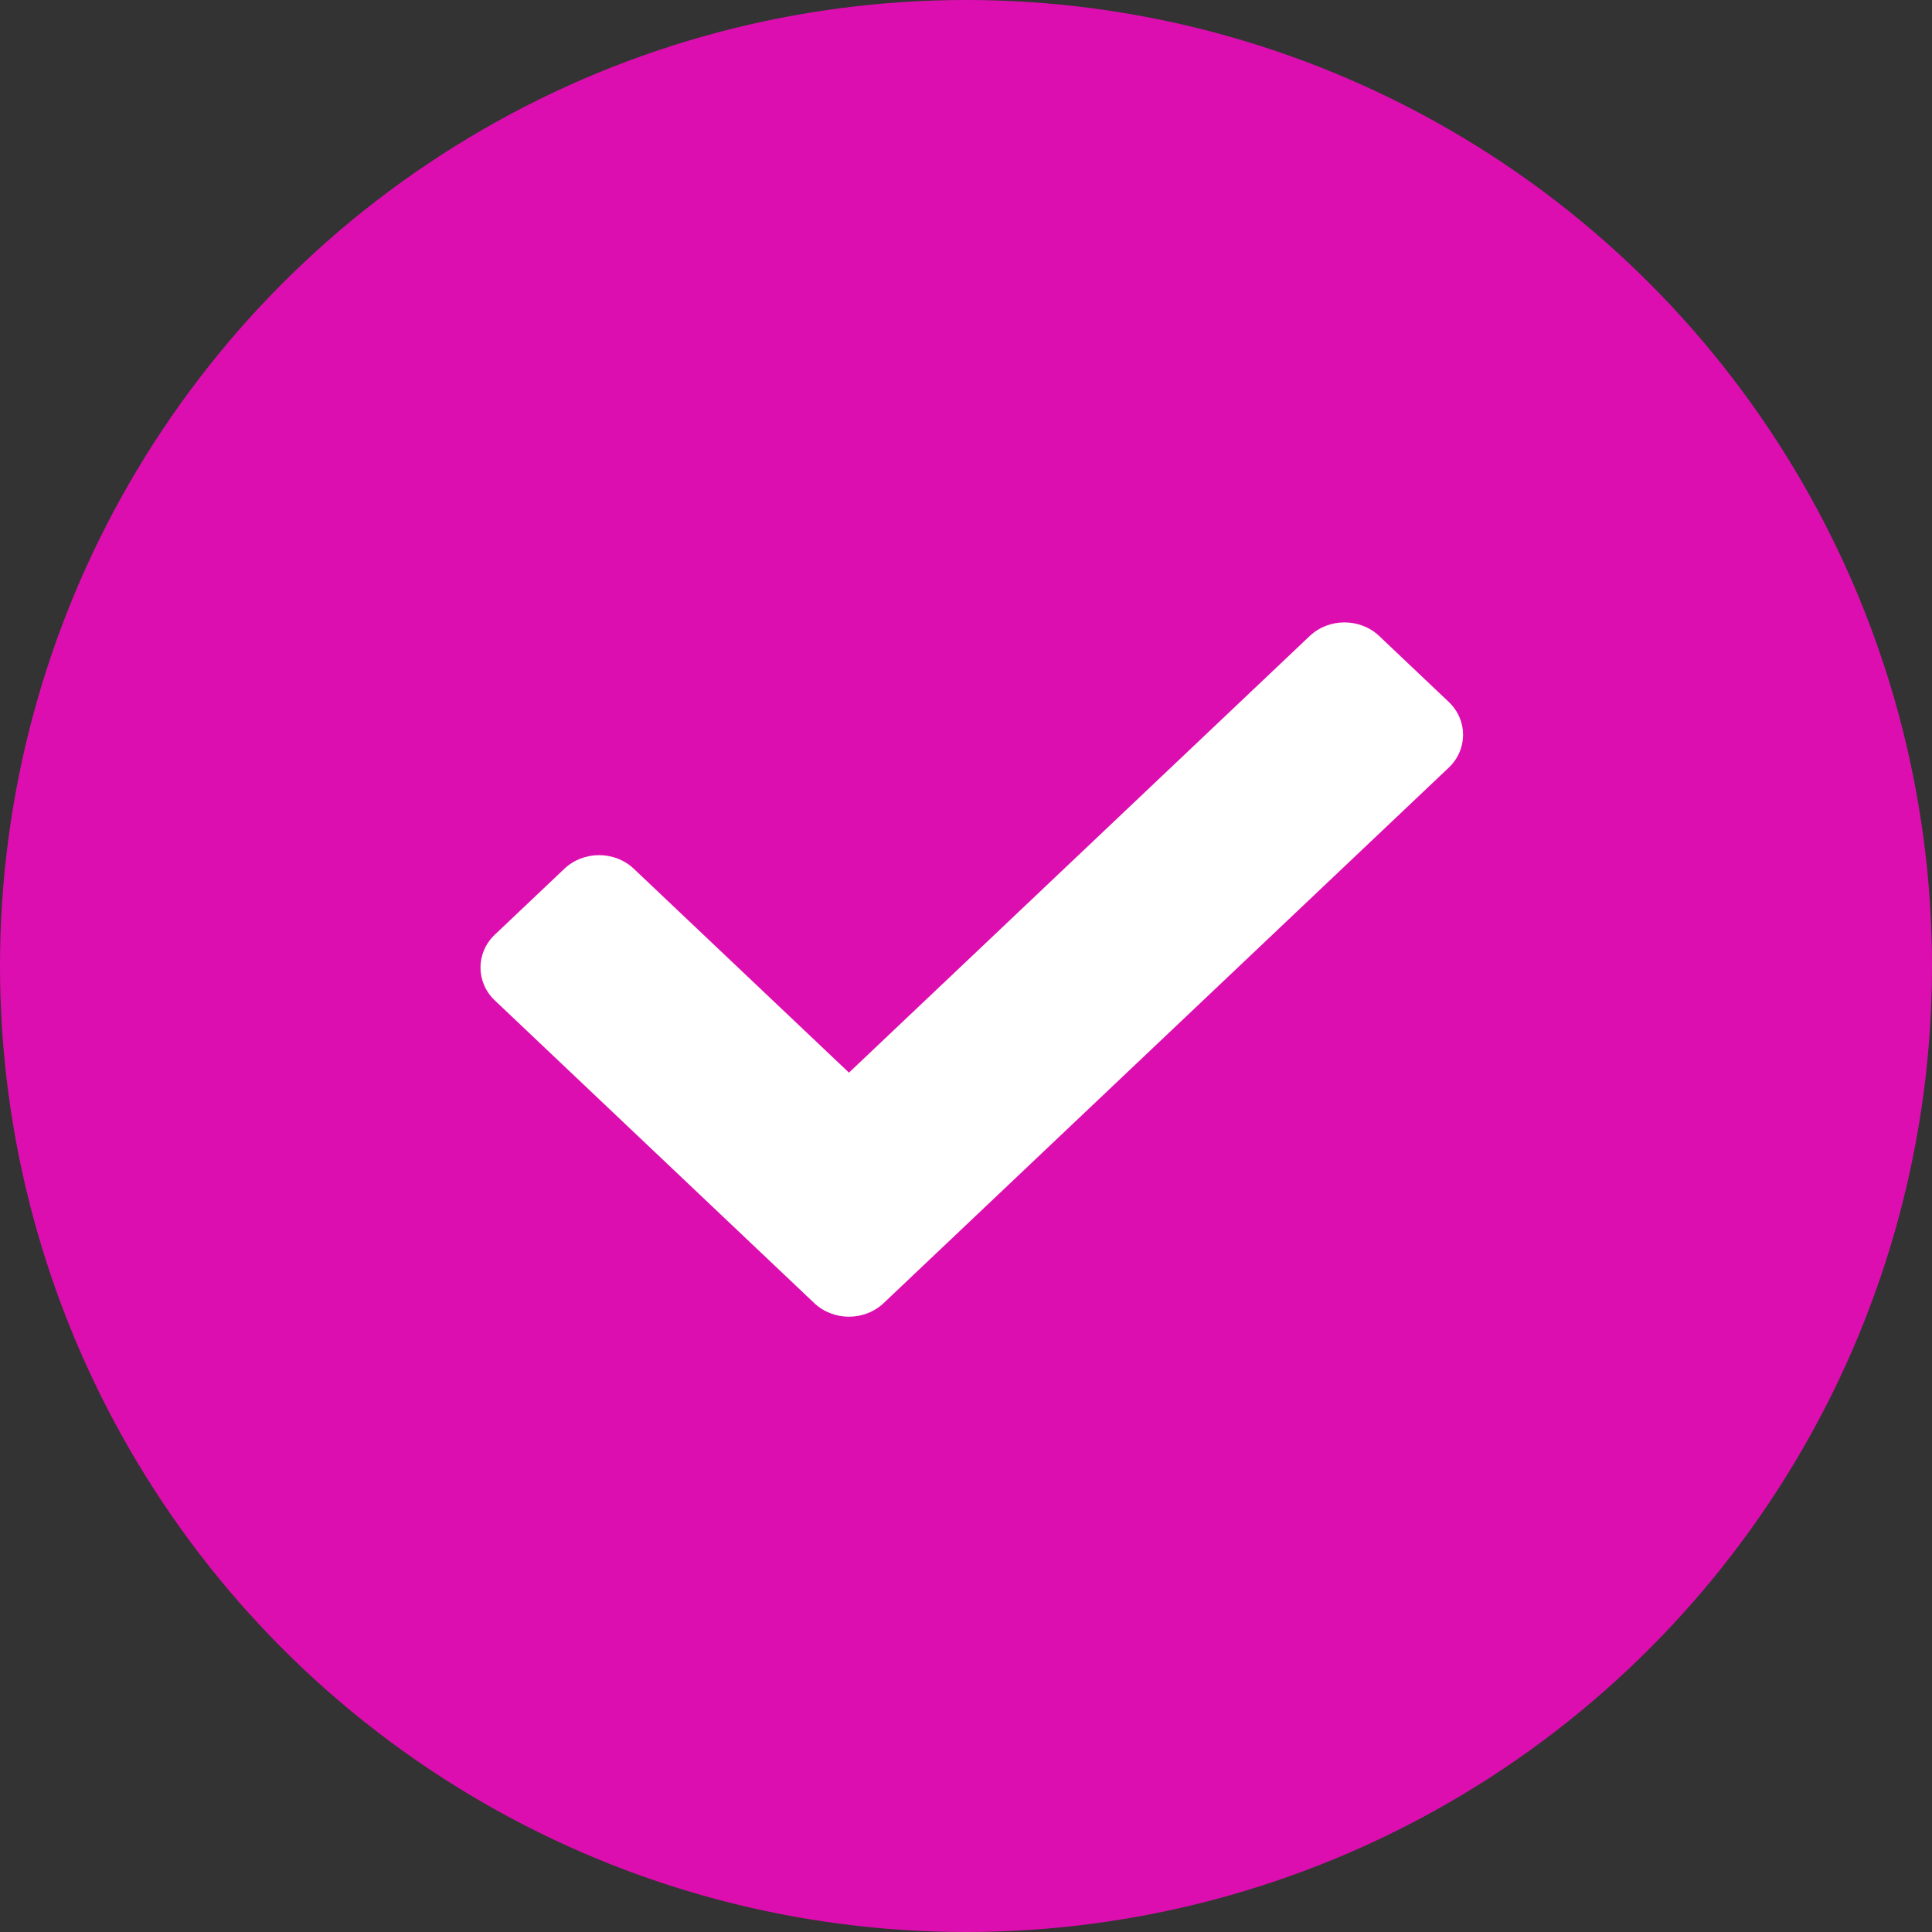
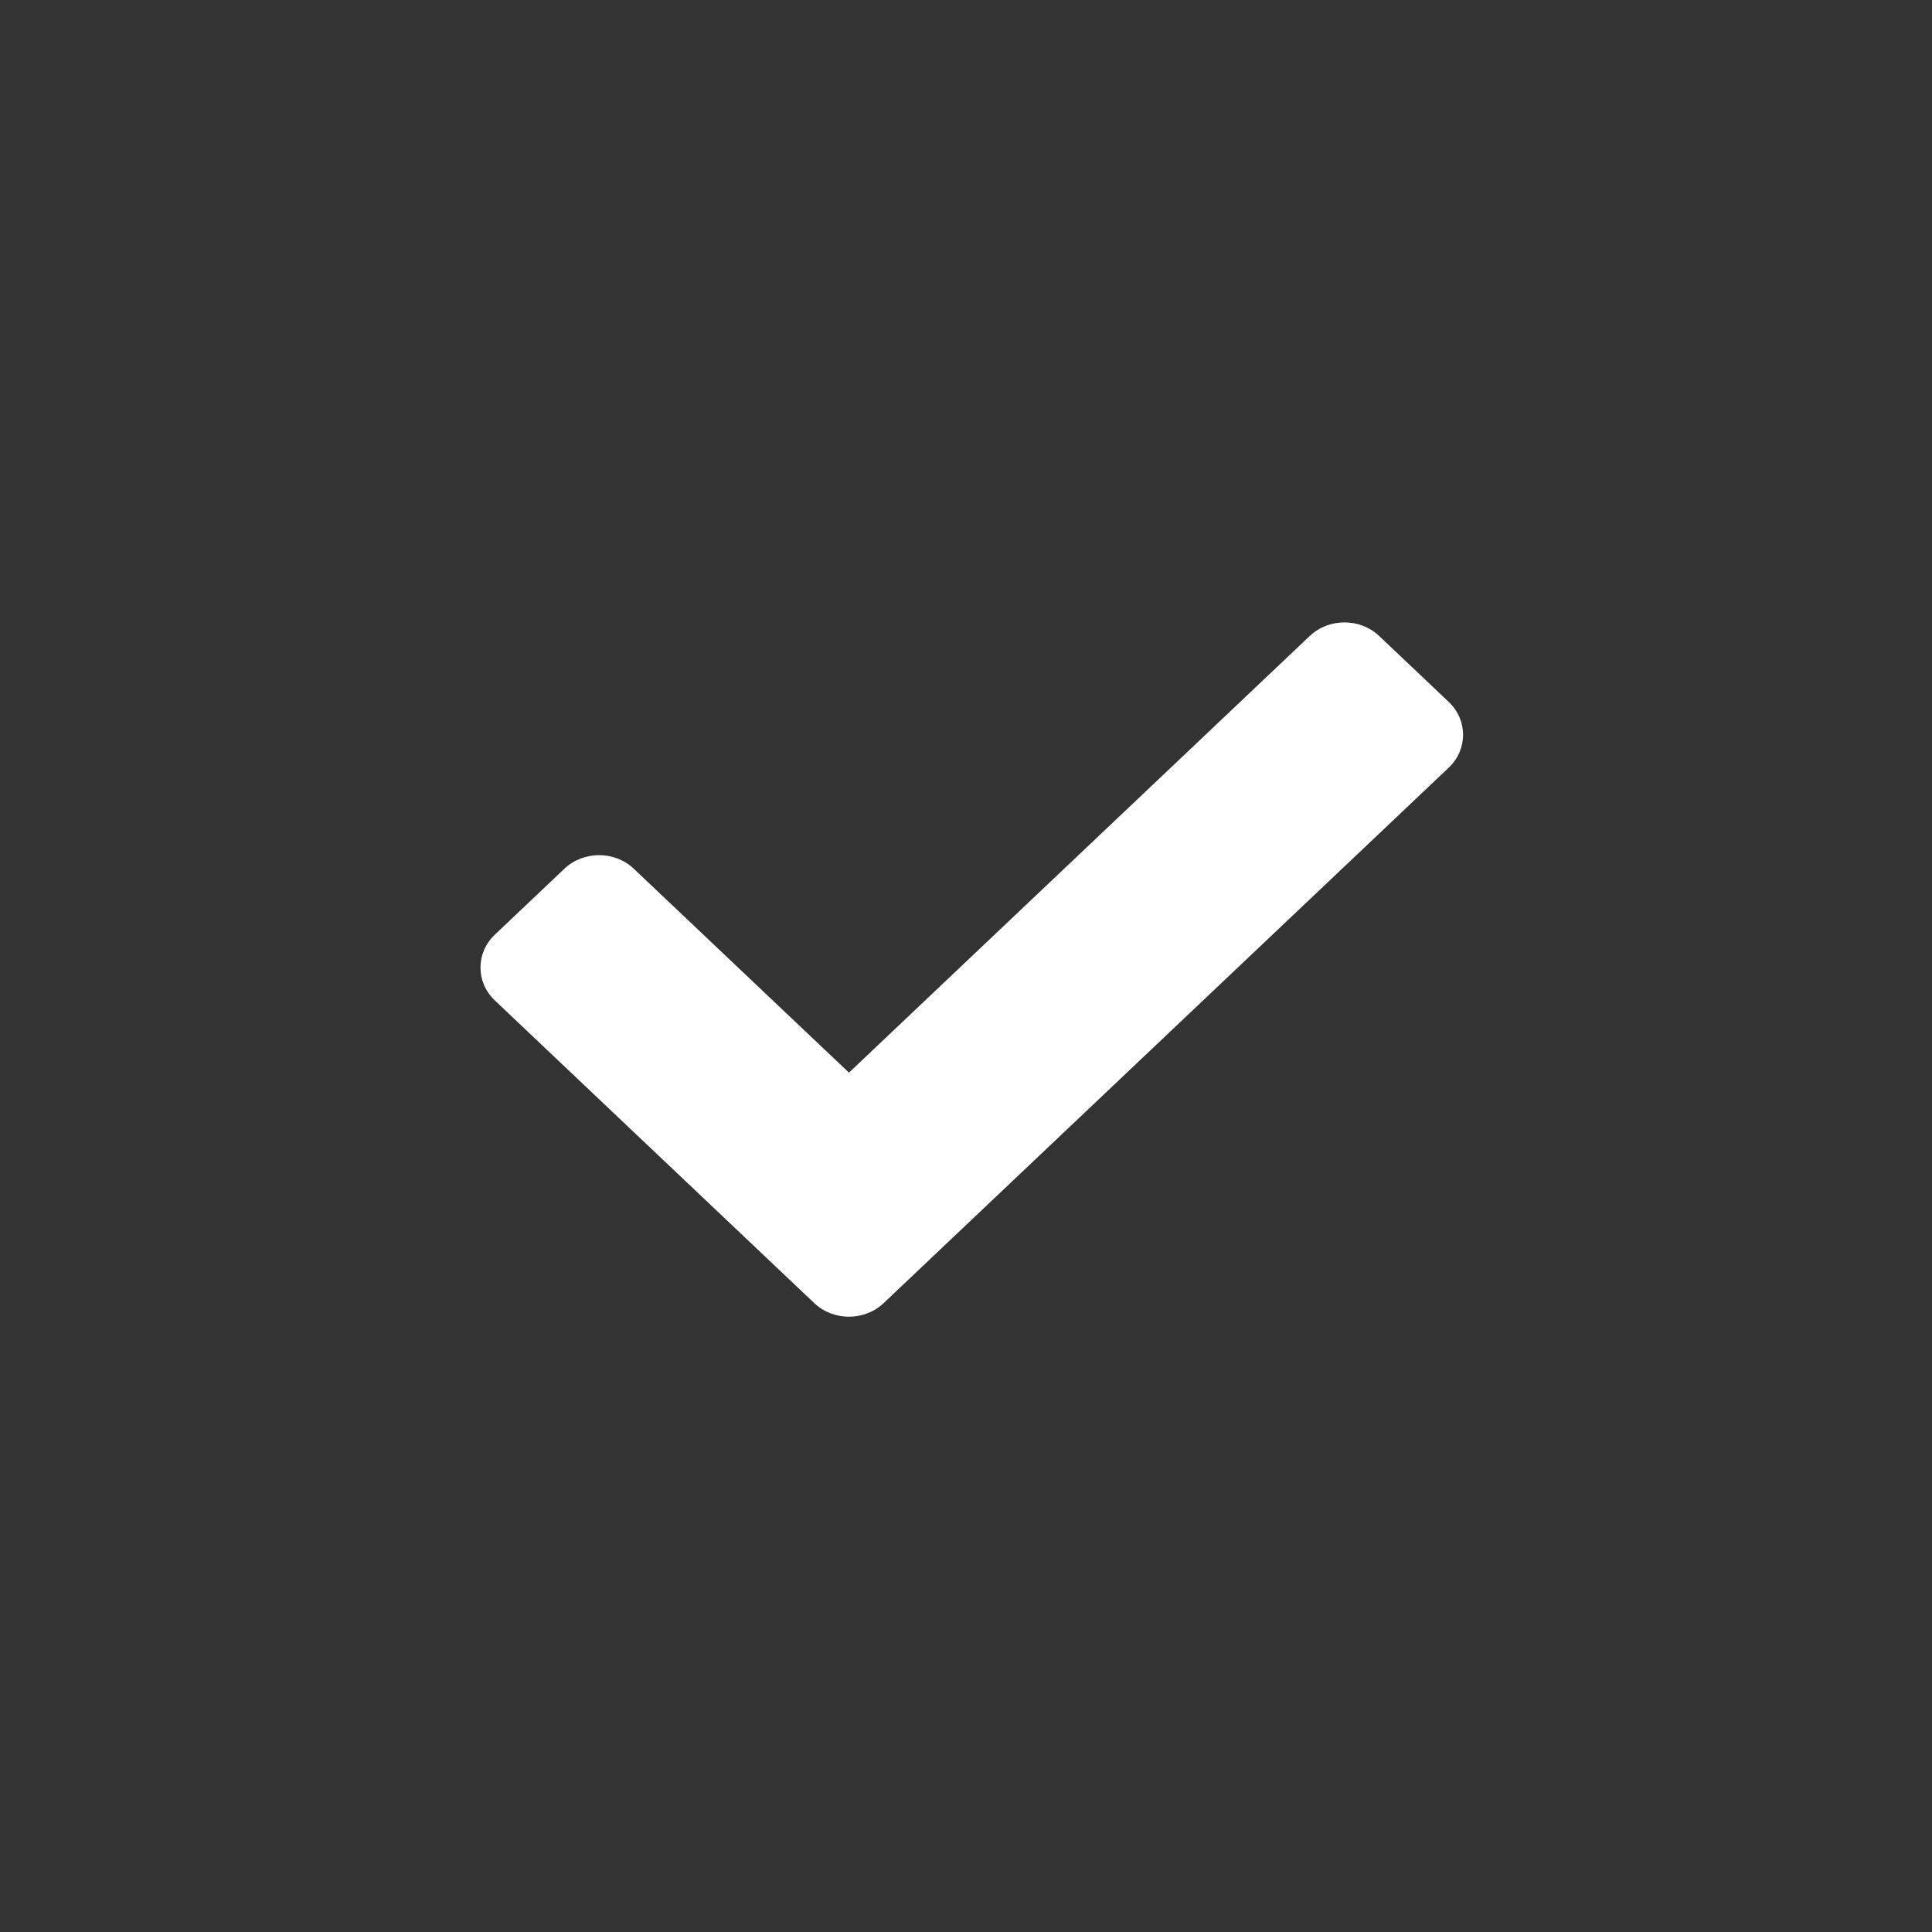
<svg xmlns="http://www.w3.org/2000/svg" width="66" height="66" viewBox="0 0 66 66" fill="none">
  <rect x="0" y="0" width="66" height="66" fill="#333333" stroke="none" />
-   <circle cx="33" cy="33" r="33" fill="#DD0EAF" />
  <path d="M27.815 44.515L16.906 34.178C16.25 33.556 16.25 32.55 16.906 31.928L19.279 29.679C19.934 29.058 20.997 29.058 21.653 29.679L29.002 36.643L44.742 21.727C45.398 21.107 46.46 21.107 47.116 21.727L49.489 23.977C50.145 24.598 50.145 25.605 49.489 26.226L30.188 44.515C29.533 45.136 28.47 45.136 27.815 44.515V44.515Z" fill="white" />
</svg>